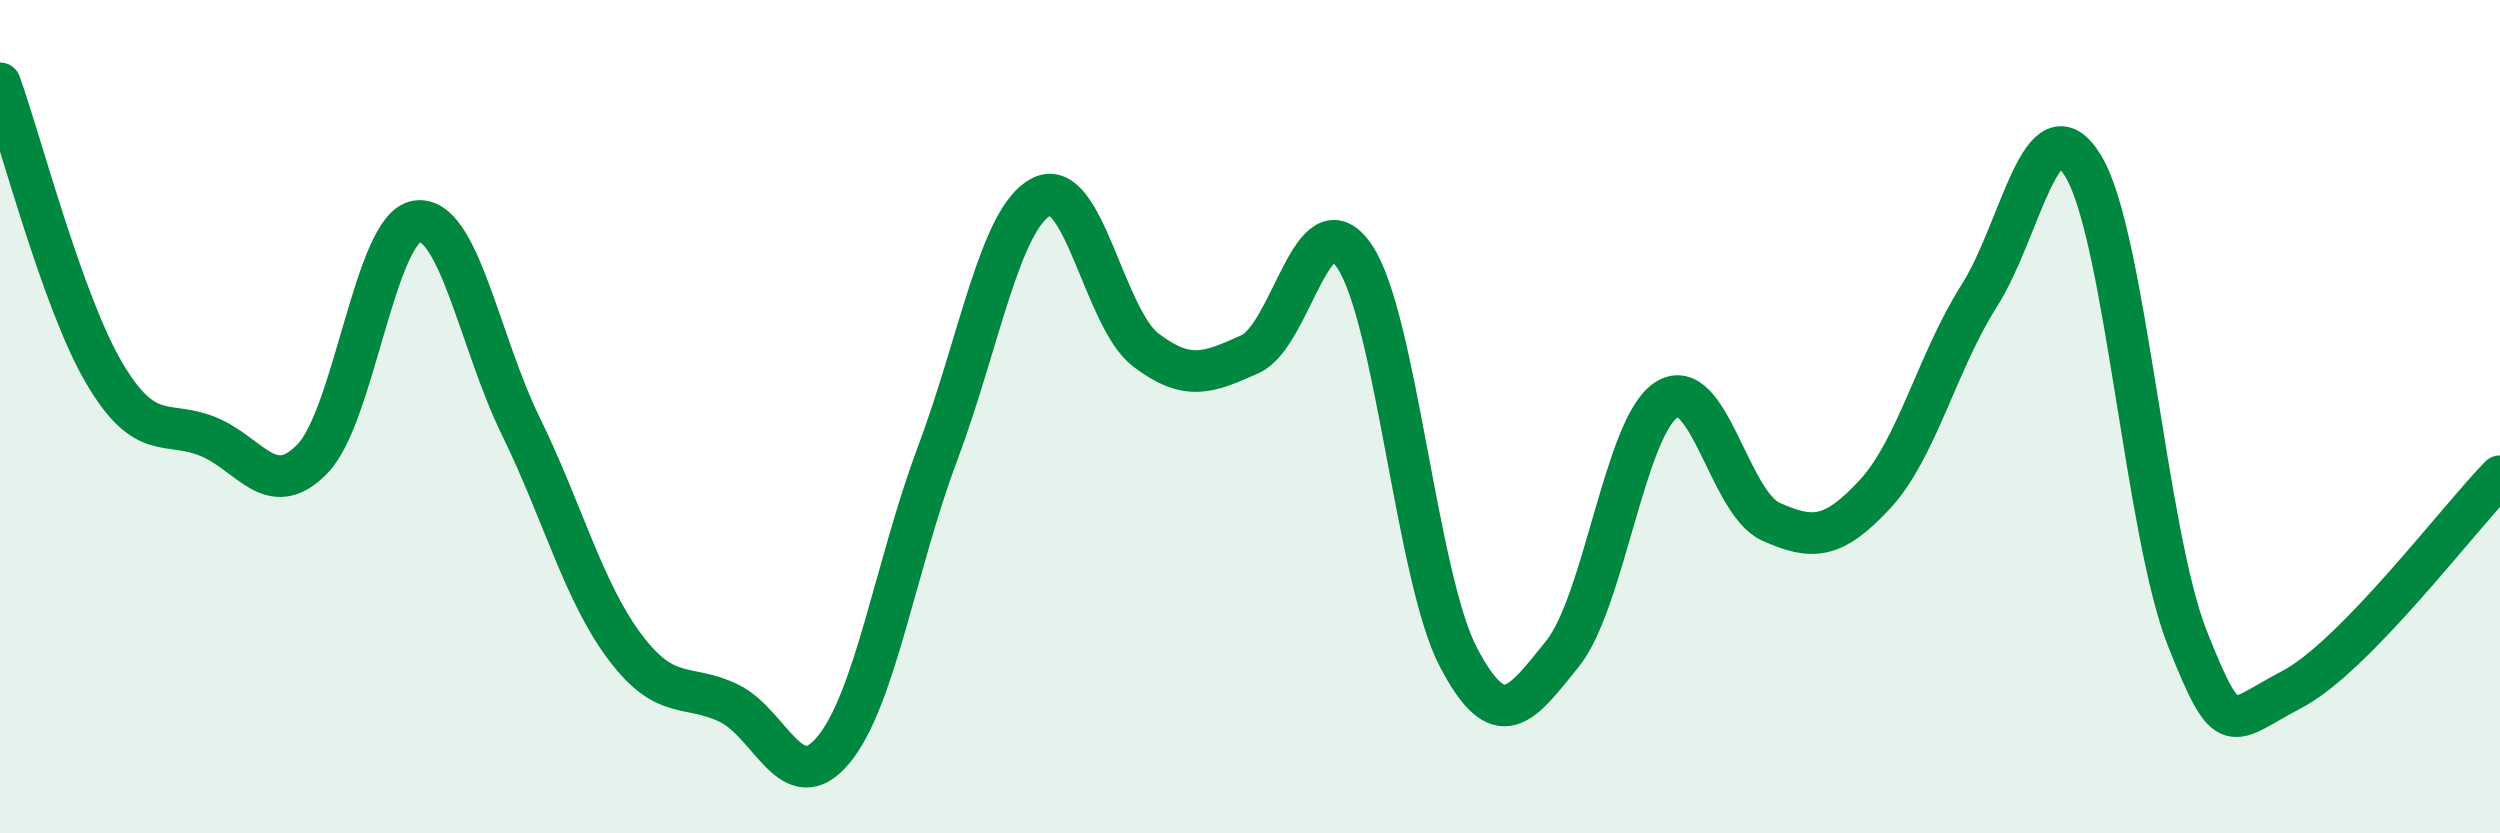
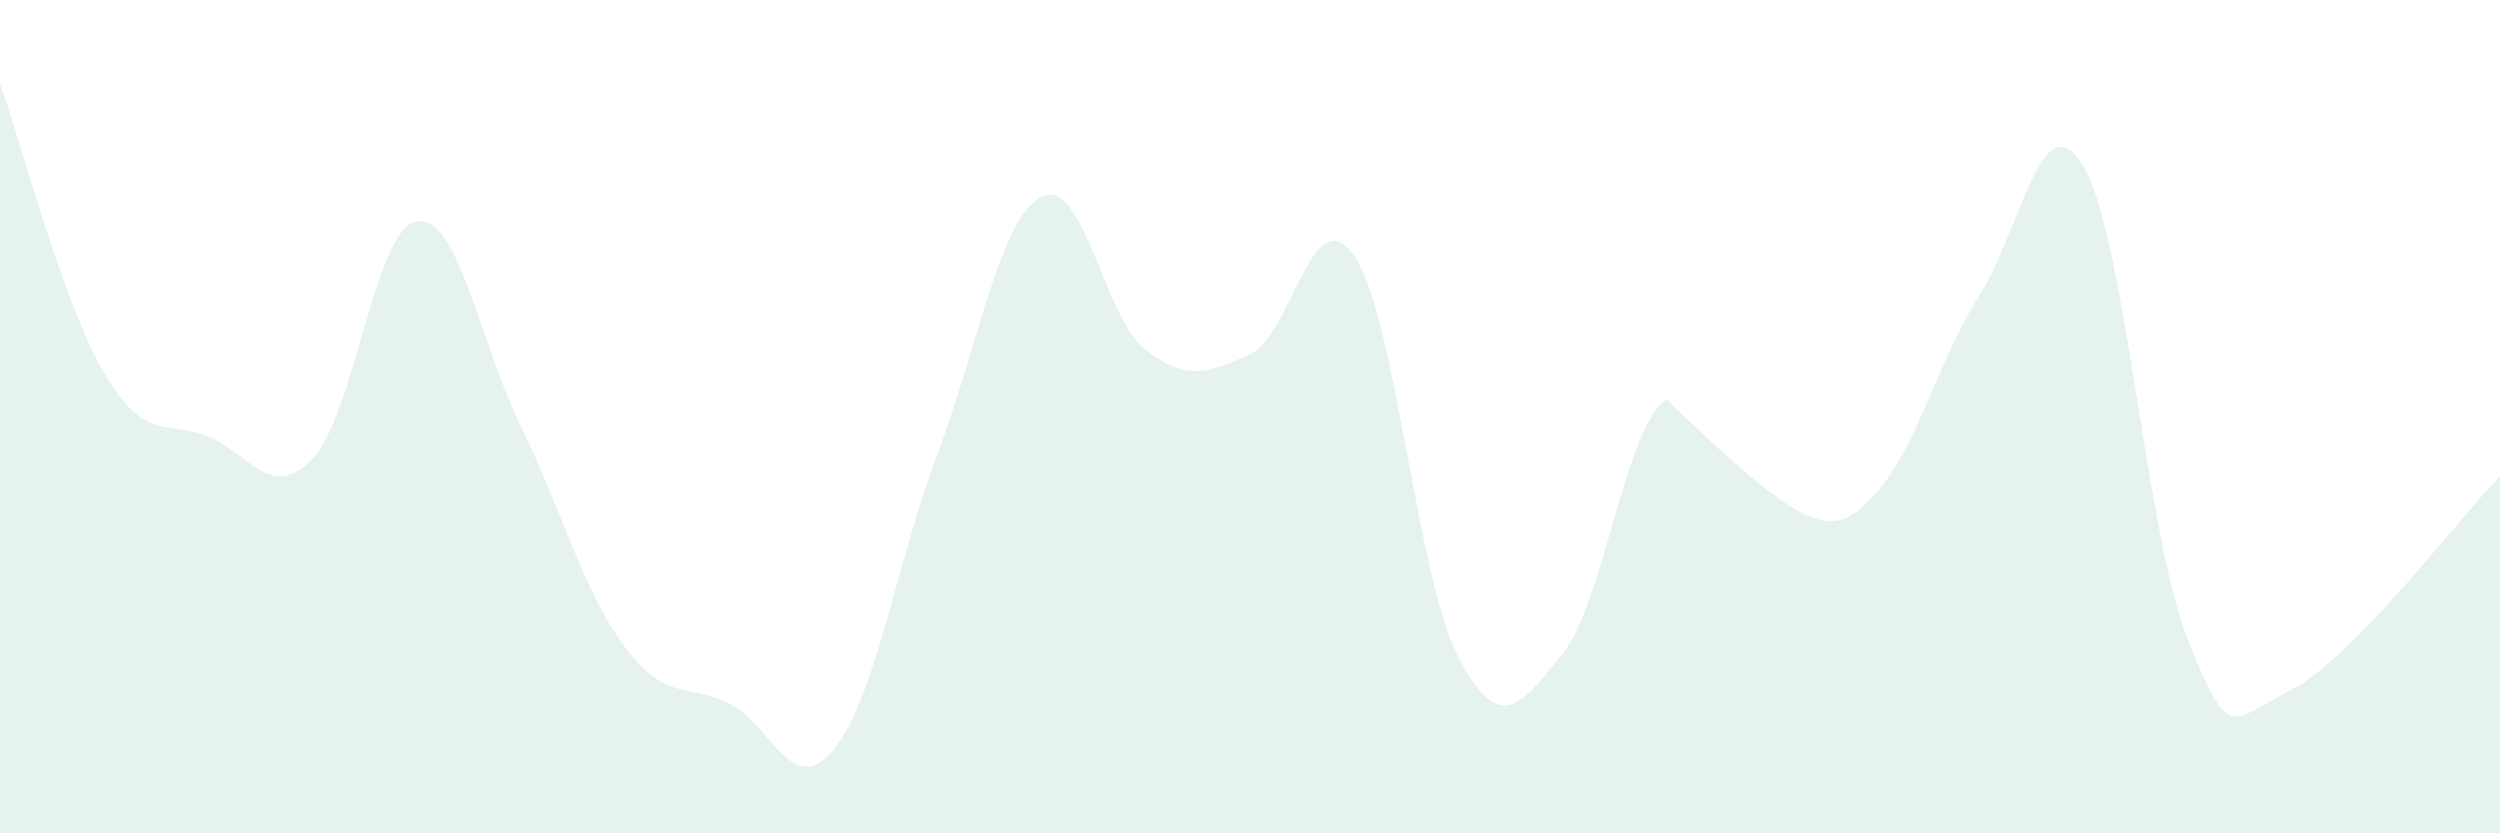
<svg xmlns="http://www.w3.org/2000/svg" width="60" height="20" viewBox="0 0 60 20">
-   <path d="M 0,2 C 0.5,3.39 1.5,7.25 2.5,8.95 C 3.5,10.65 4,10.07 5,10.48 C 6,10.89 6.5,12.04 7.5,11.01 C 8.5,9.98 9,5.47 10,5.31 C 11,5.15 11.5,8.19 12.5,10.23 C 13.5,12.27 14,14.2 15,15.53 C 16,16.86 16.5,16.39 17.5,16.88 C 18.5,17.37 19,19.2 20,18 C 21,16.8 21.5,13.55 22.5,10.89 C 23.5,8.23 24,5.22 25,4.72 C 26,4.22 26.5,7.64 27.5,8.4 C 28.5,9.16 29,8.95 30,8.5 C 31,8.05 31.5,4.69 32.5,6.14 C 33.5,7.59 34,13.86 35,15.77 C 36,17.68 36.5,16.93 37.5,15.69 C 38.5,14.45 39,10.22 40,9.59 C 41,8.96 41.5,12.07 42.5,12.52 C 43.5,12.97 44,12.94 45,11.86 C 46,10.78 46.5,8.67 47.5,7.1 C 48.5,5.53 49,2.34 50,3.99 C 51,5.64 51.5,12.82 52.5,15.33 C 53.5,17.84 53.5,17.33 55,16.55 C 56.5,15.77 59,12.45 60,11.43L60 20L0 20Z" fill="#008740" opacity="0.1" stroke-linecap="round" stroke-linejoin="round" />
-   <path d="M 0,2 C 0.5,3.39 1.5,7.25 2.5,8.95 C 3.5,10.65 4,10.07 5,10.48 C 6,10.89 6.5,12.04 7.5,11.01 C 8.5,9.98 9,5.47 10,5.31 C 11,5.15 11.5,8.19 12.5,10.23 C 13.5,12.27 14,14.2 15,15.53 C 16,16.86 16.5,16.39 17.5,16.88 C 18.5,17.37 19,19.2 20,18 C 21,16.8 21.5,13.55 22.5,10.89 C 23.5,8.23 24,5.22 25,4.72 C 26,4.22 26.5,7.64 27.5,8.4 C 28.5,9.16 29,8.95 30,8.5 C 31,8.05 31.5,4.69 32.5,6.14 C 33.5,7.59 34,13.86 35,15.77 C 36,17.68 36.5,16.93 37.5,15.69 C 38.5,14.45 39,10.22 40,9.59 C 41,8.96 41.5,12.07 42.5,12.52 C 43.5,12.97 44,12.94 45,11.86 C 46,10.78 46.5,8.67 47.5,7.1 C 48.5,5.53 49,2.34 50,3.99 C 51,5.64 51.5,12.82 52.5,15.33 C 53.5,17.84 53.5,17.33 55,16.55 C 56.5,15.77 59,12.45 60,11.43" stroke="#008740" stroke-width="1" fill="none" stroke-linecap="round" stroke-linejoin="round" />
+   <path d="M 0,2 C 0.5,3.39 1.5,7.25 2.5,8.95 C 3.5,10.65 4,10.07 5,10.48 C 6,10.89 6.5,12.04 7.5,11.01 C 8.5,9.98 9,5.47 10,5.31 C 11,5.15 11.5,8.19 12.5,10.23 C 13.5,12.27 14,14.2 15,15.53 C 16,16.86 16.5,16.39 17.5,16.88 C 18.5,17.37 19,19.2 20,18 C 21,16.8 21.5,13.55 22.5,10.89 C 23.5,8.23 24,5.22 25,4.72 C 26,4.22 26.5,7.64 27.5,8.4 C 28.5,9.16 29,8.95 30,8.5 C 31,8.05 31.5,4.69 32.5,6.14 C 33.5,7.59 34,13.86 35,15.77 C 36,17.68 36.5,16.93 37.5,15.69 C 38.5,14.45 39,10.22 40,9.59 C 43.5,12.97 44,12.94 45,11.86 C 46,10.78 46.5,8.67 47.5,7.1 C 48.5,5.53 49,2.34 50,3.99 C 51,5.64 51.5,12.82 52.5,15.33 C 53.5,17.84 53.5,17.33 55,16.55 C 56.5,15.77 59,12.45 60,11.43L60 20L0 20Z" fill="#008740" opacity="0.1" stroke-linecap="round" stroke-linejoin="round" />
</svg>